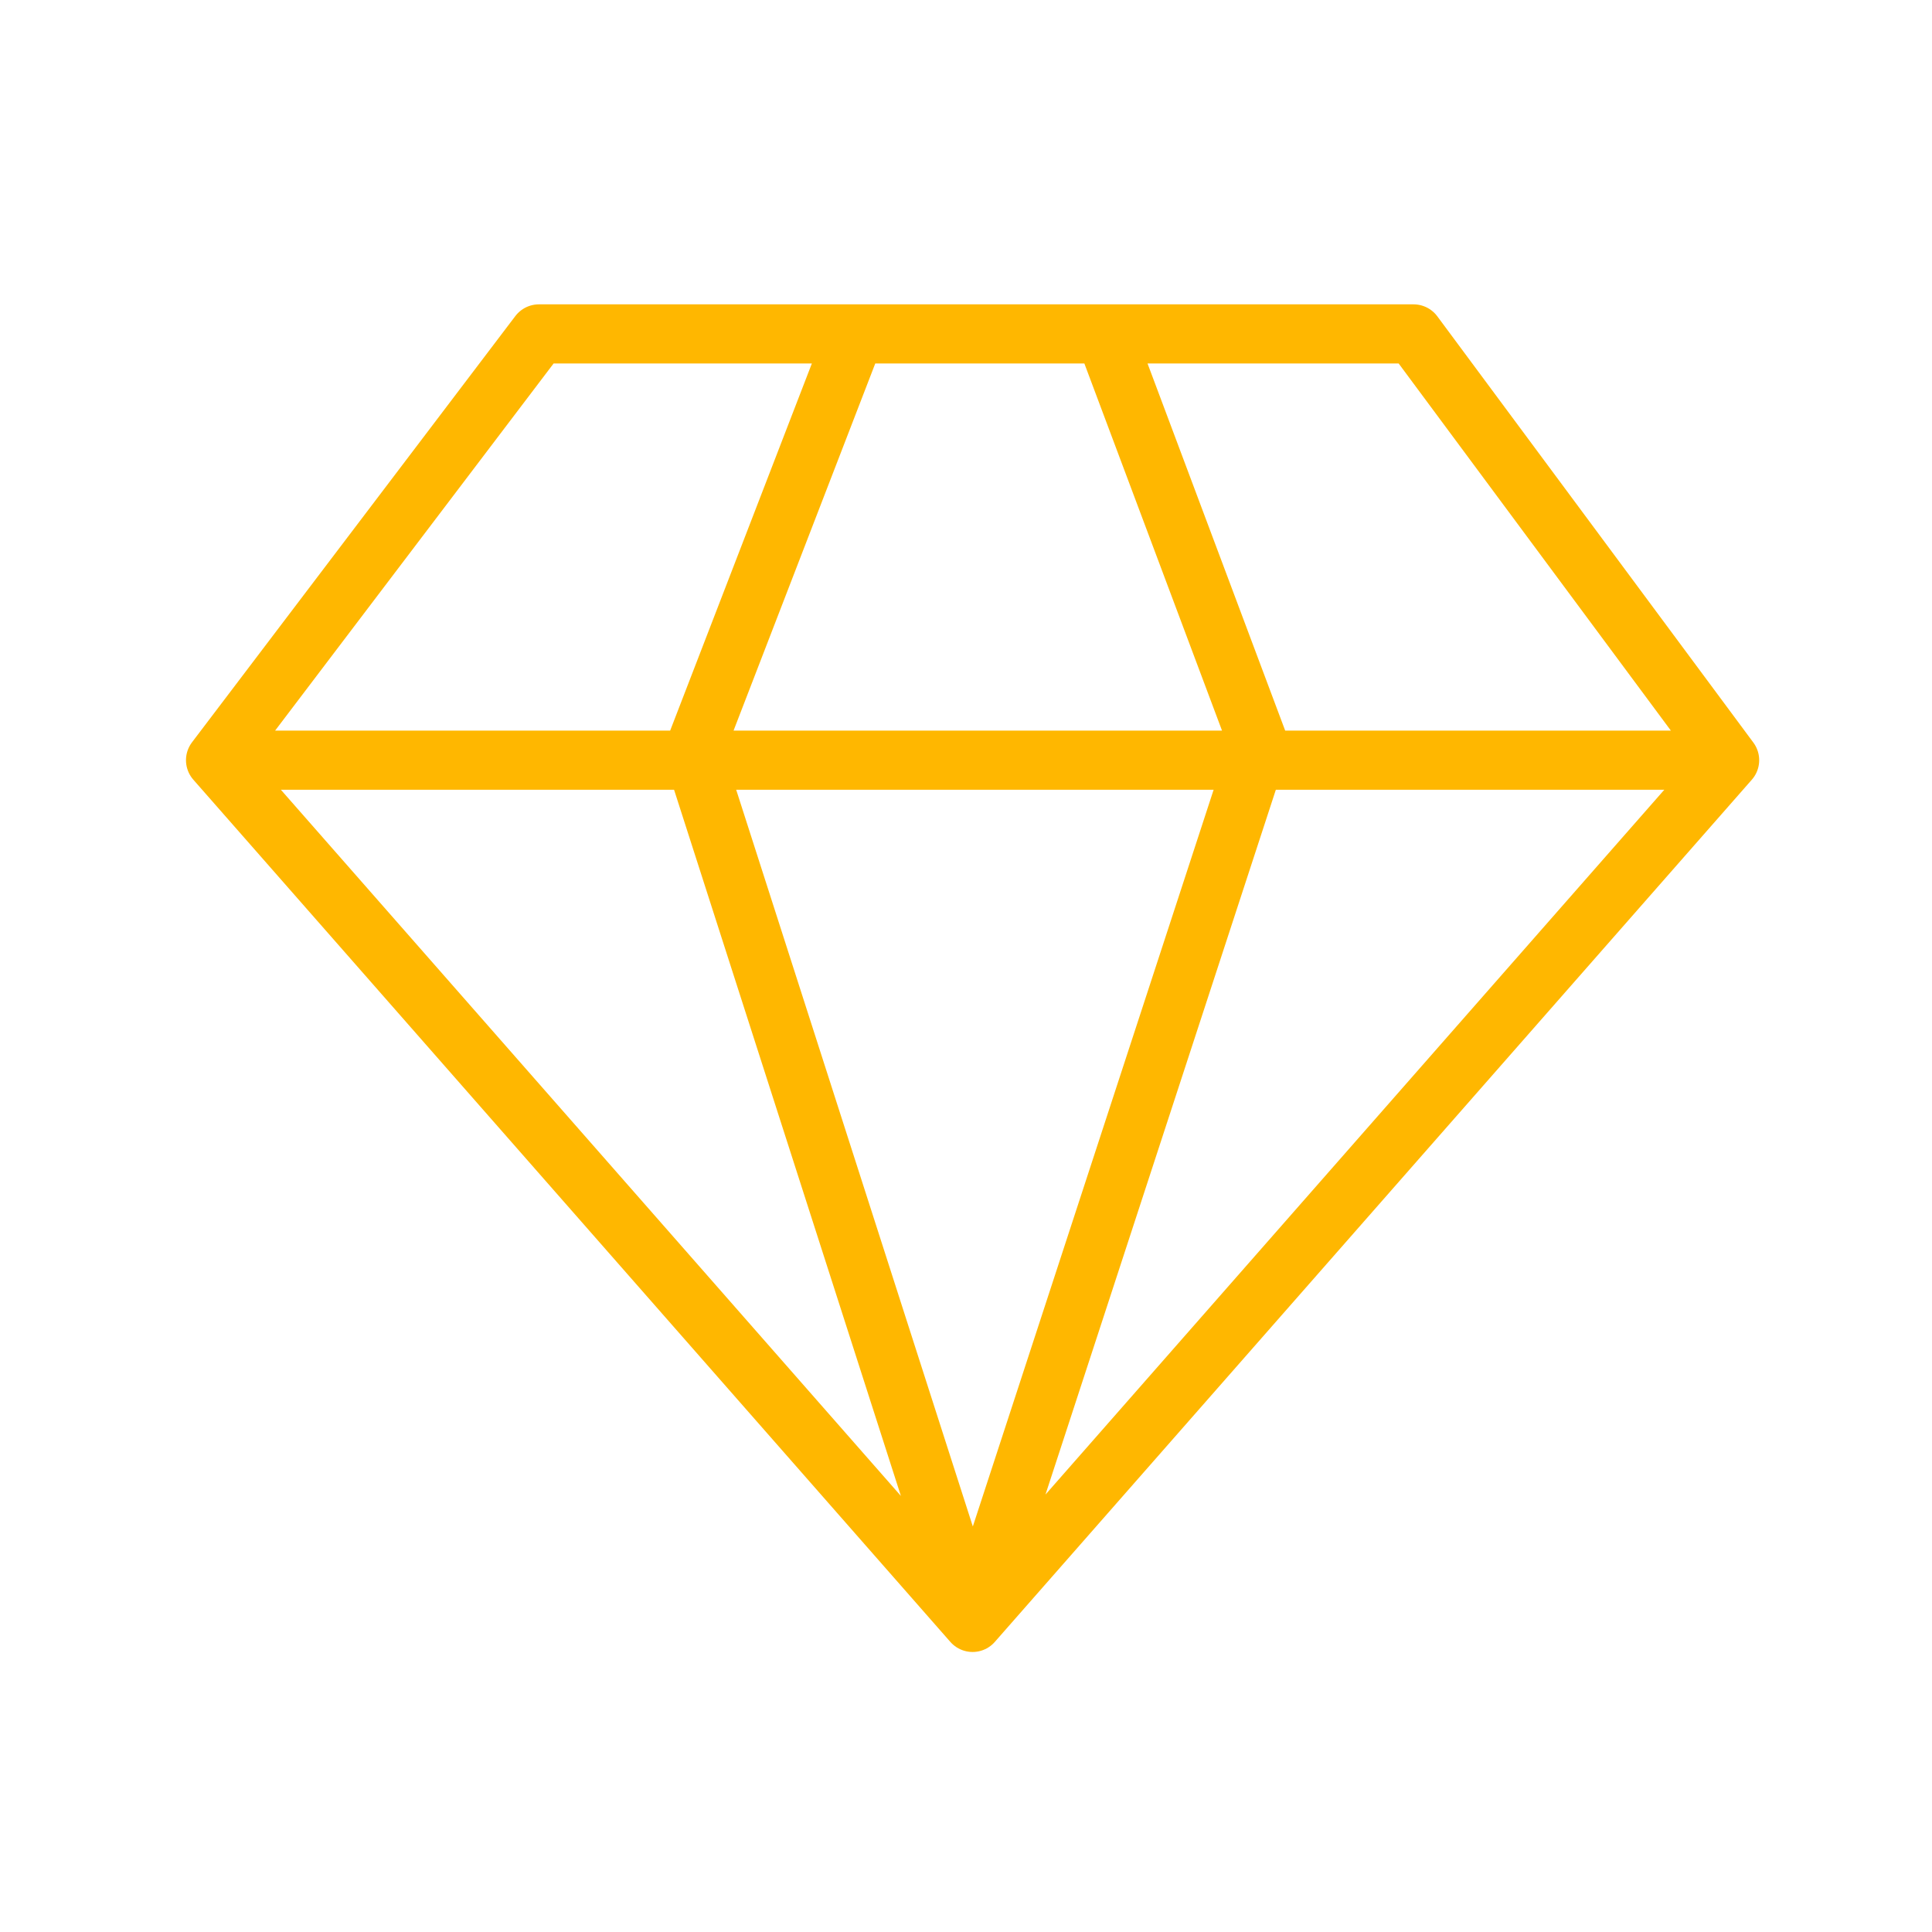
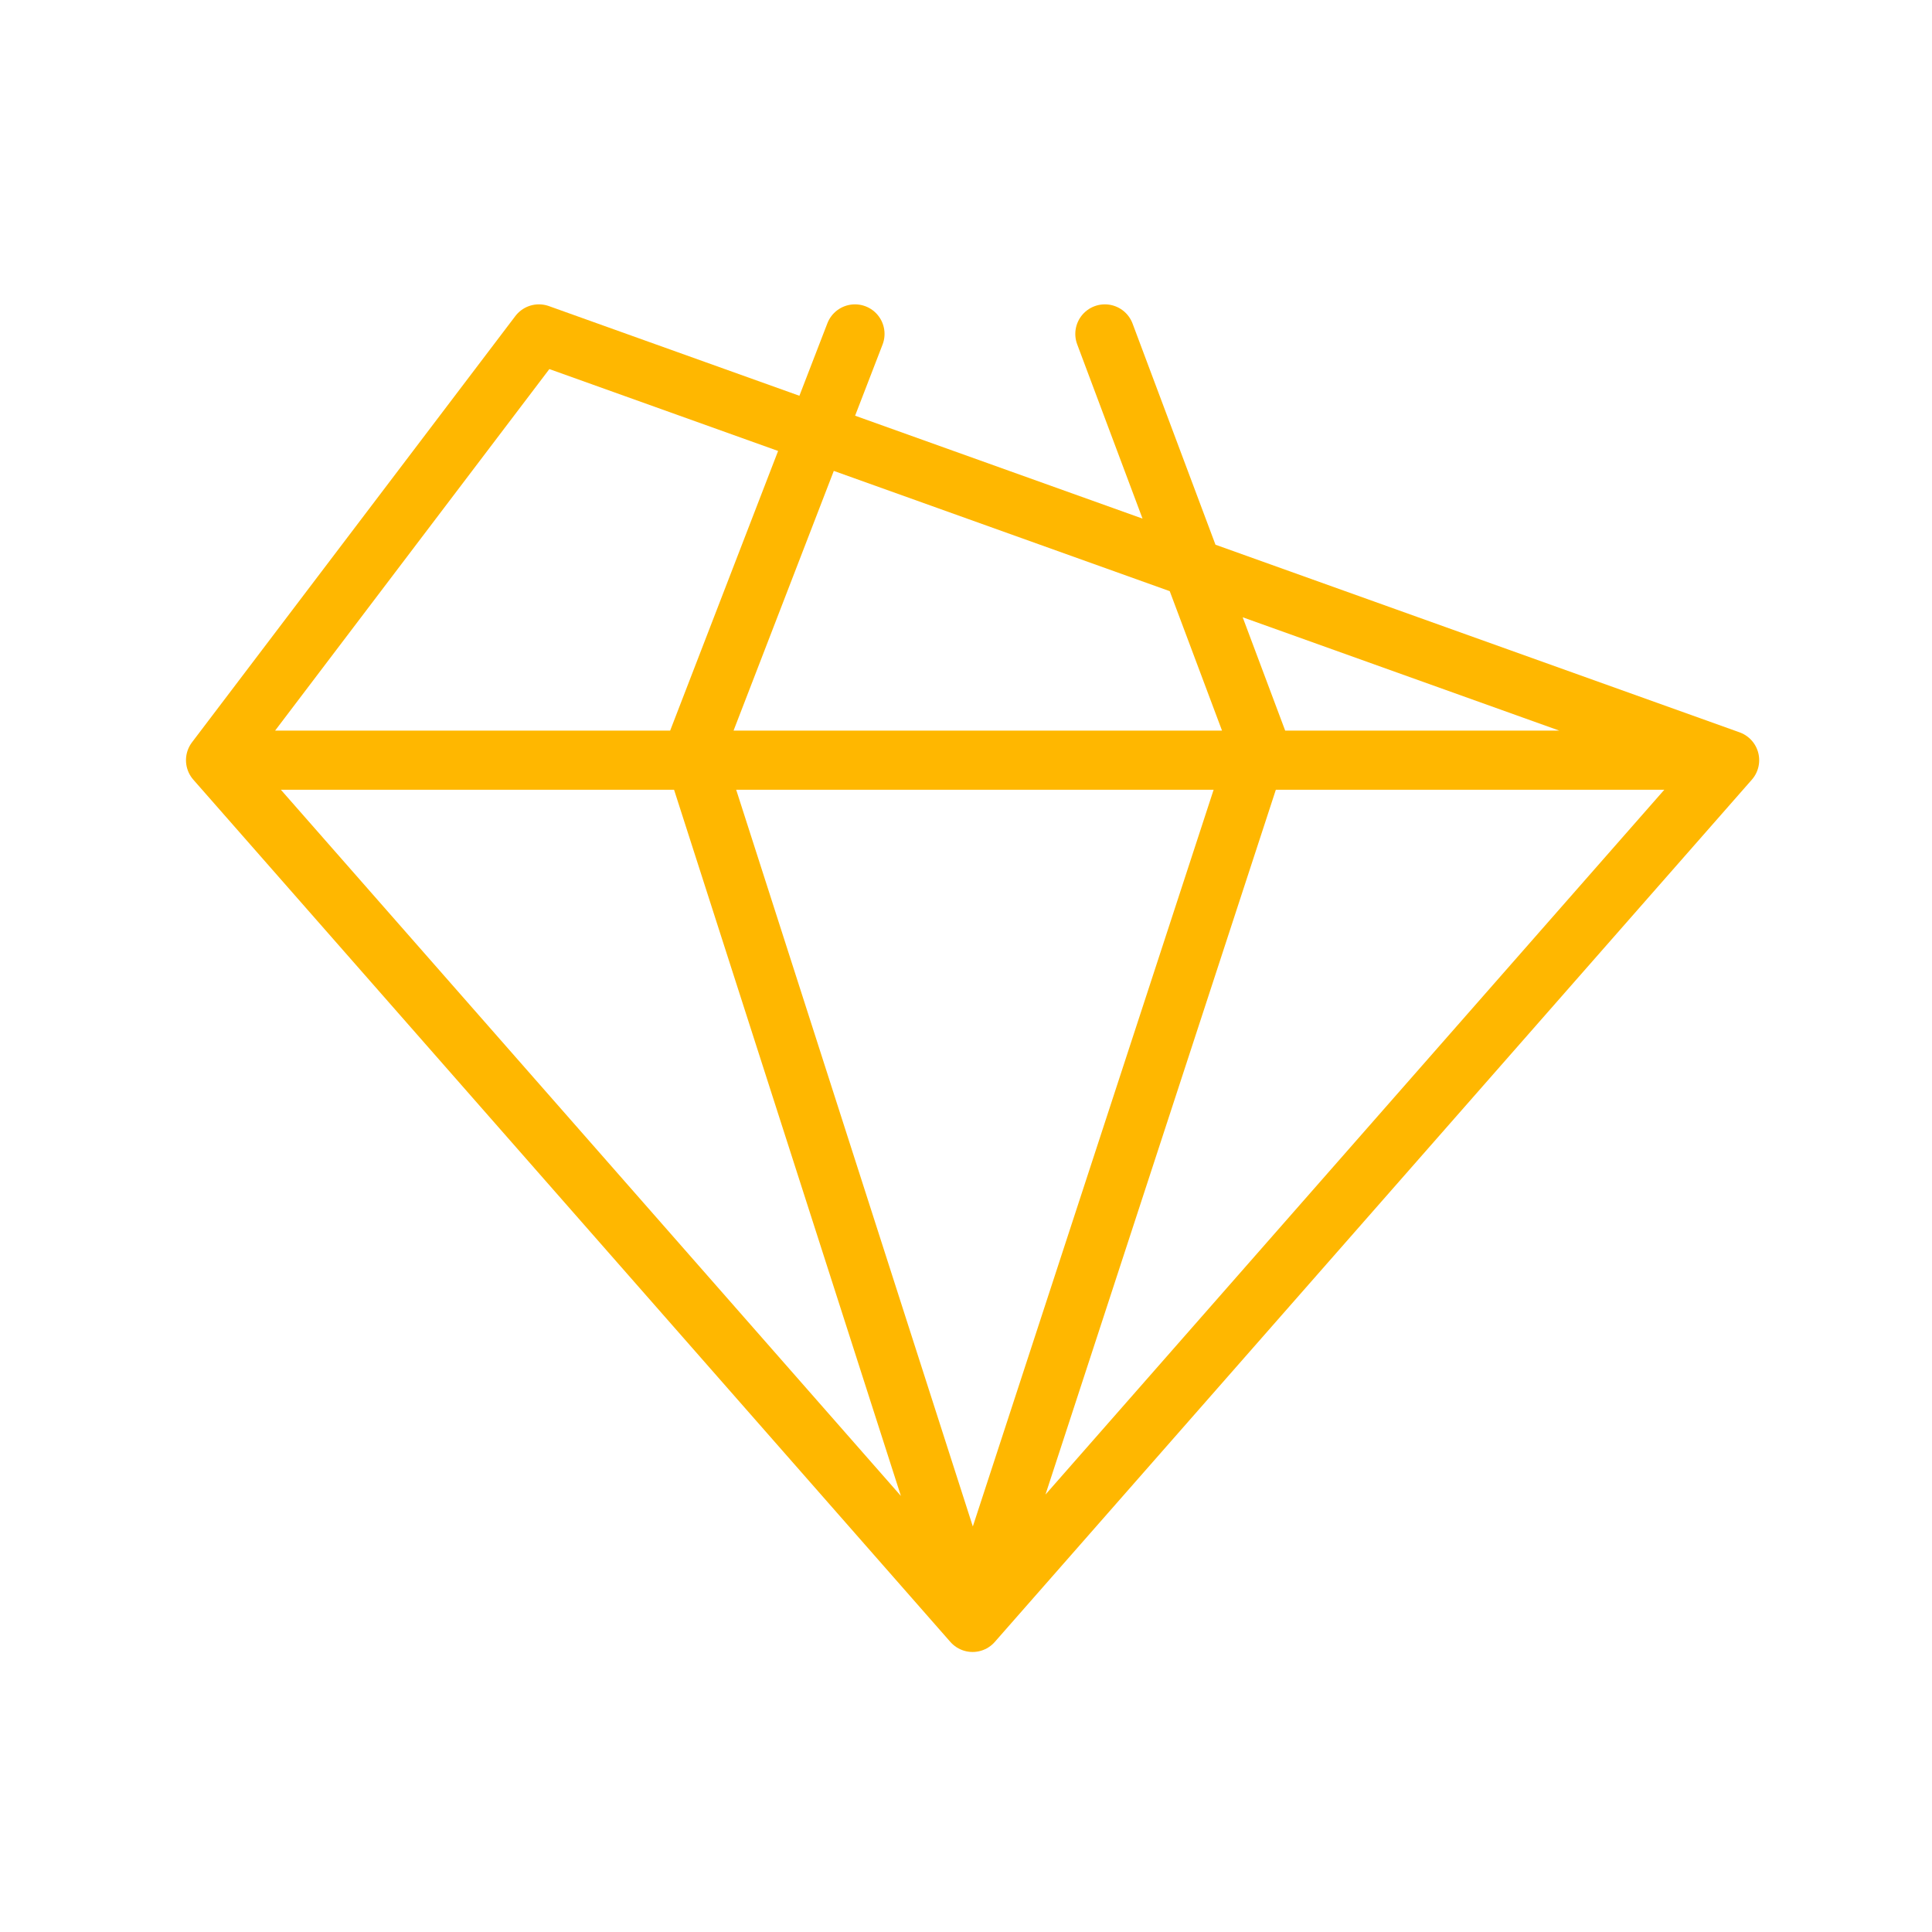
<svg xmlns="http://www.w3.org/2000/svg" width="49" height="49" viewBox="0 0 49 49" fill="none">
-   <path d="M21.684 8.469L17.583 19.094L24.667 41.148M24.667 41.148L31.936 18.908L28.022 8.469M24.667 41.148L5.467 19.28M24.667 41.148L43.867 19.28M5.467 19.28L13.668 8.469H35.851L43.867 19.28M5.467 19.28H43.867" stroke="#FFB700" stroke-width="1.5" stroke-linecap="round" stroke-linejoin="round" />
+   <path d="M21.684 8.469L17.583 19.094L24.667 41.148M24.667 41.148L31.936 18.908L28.022 8.469M24.667 41.148L5.467 19.28M24.667 41.148L43.867 19.28M5.467 19.28L13.668 8.469L43.867 19.28M5.467 19.28H43.867" stroke="#FFB700" stroke-width="1.5" stroke-linecap="round" stroke-linejoin="round" />
</svg>